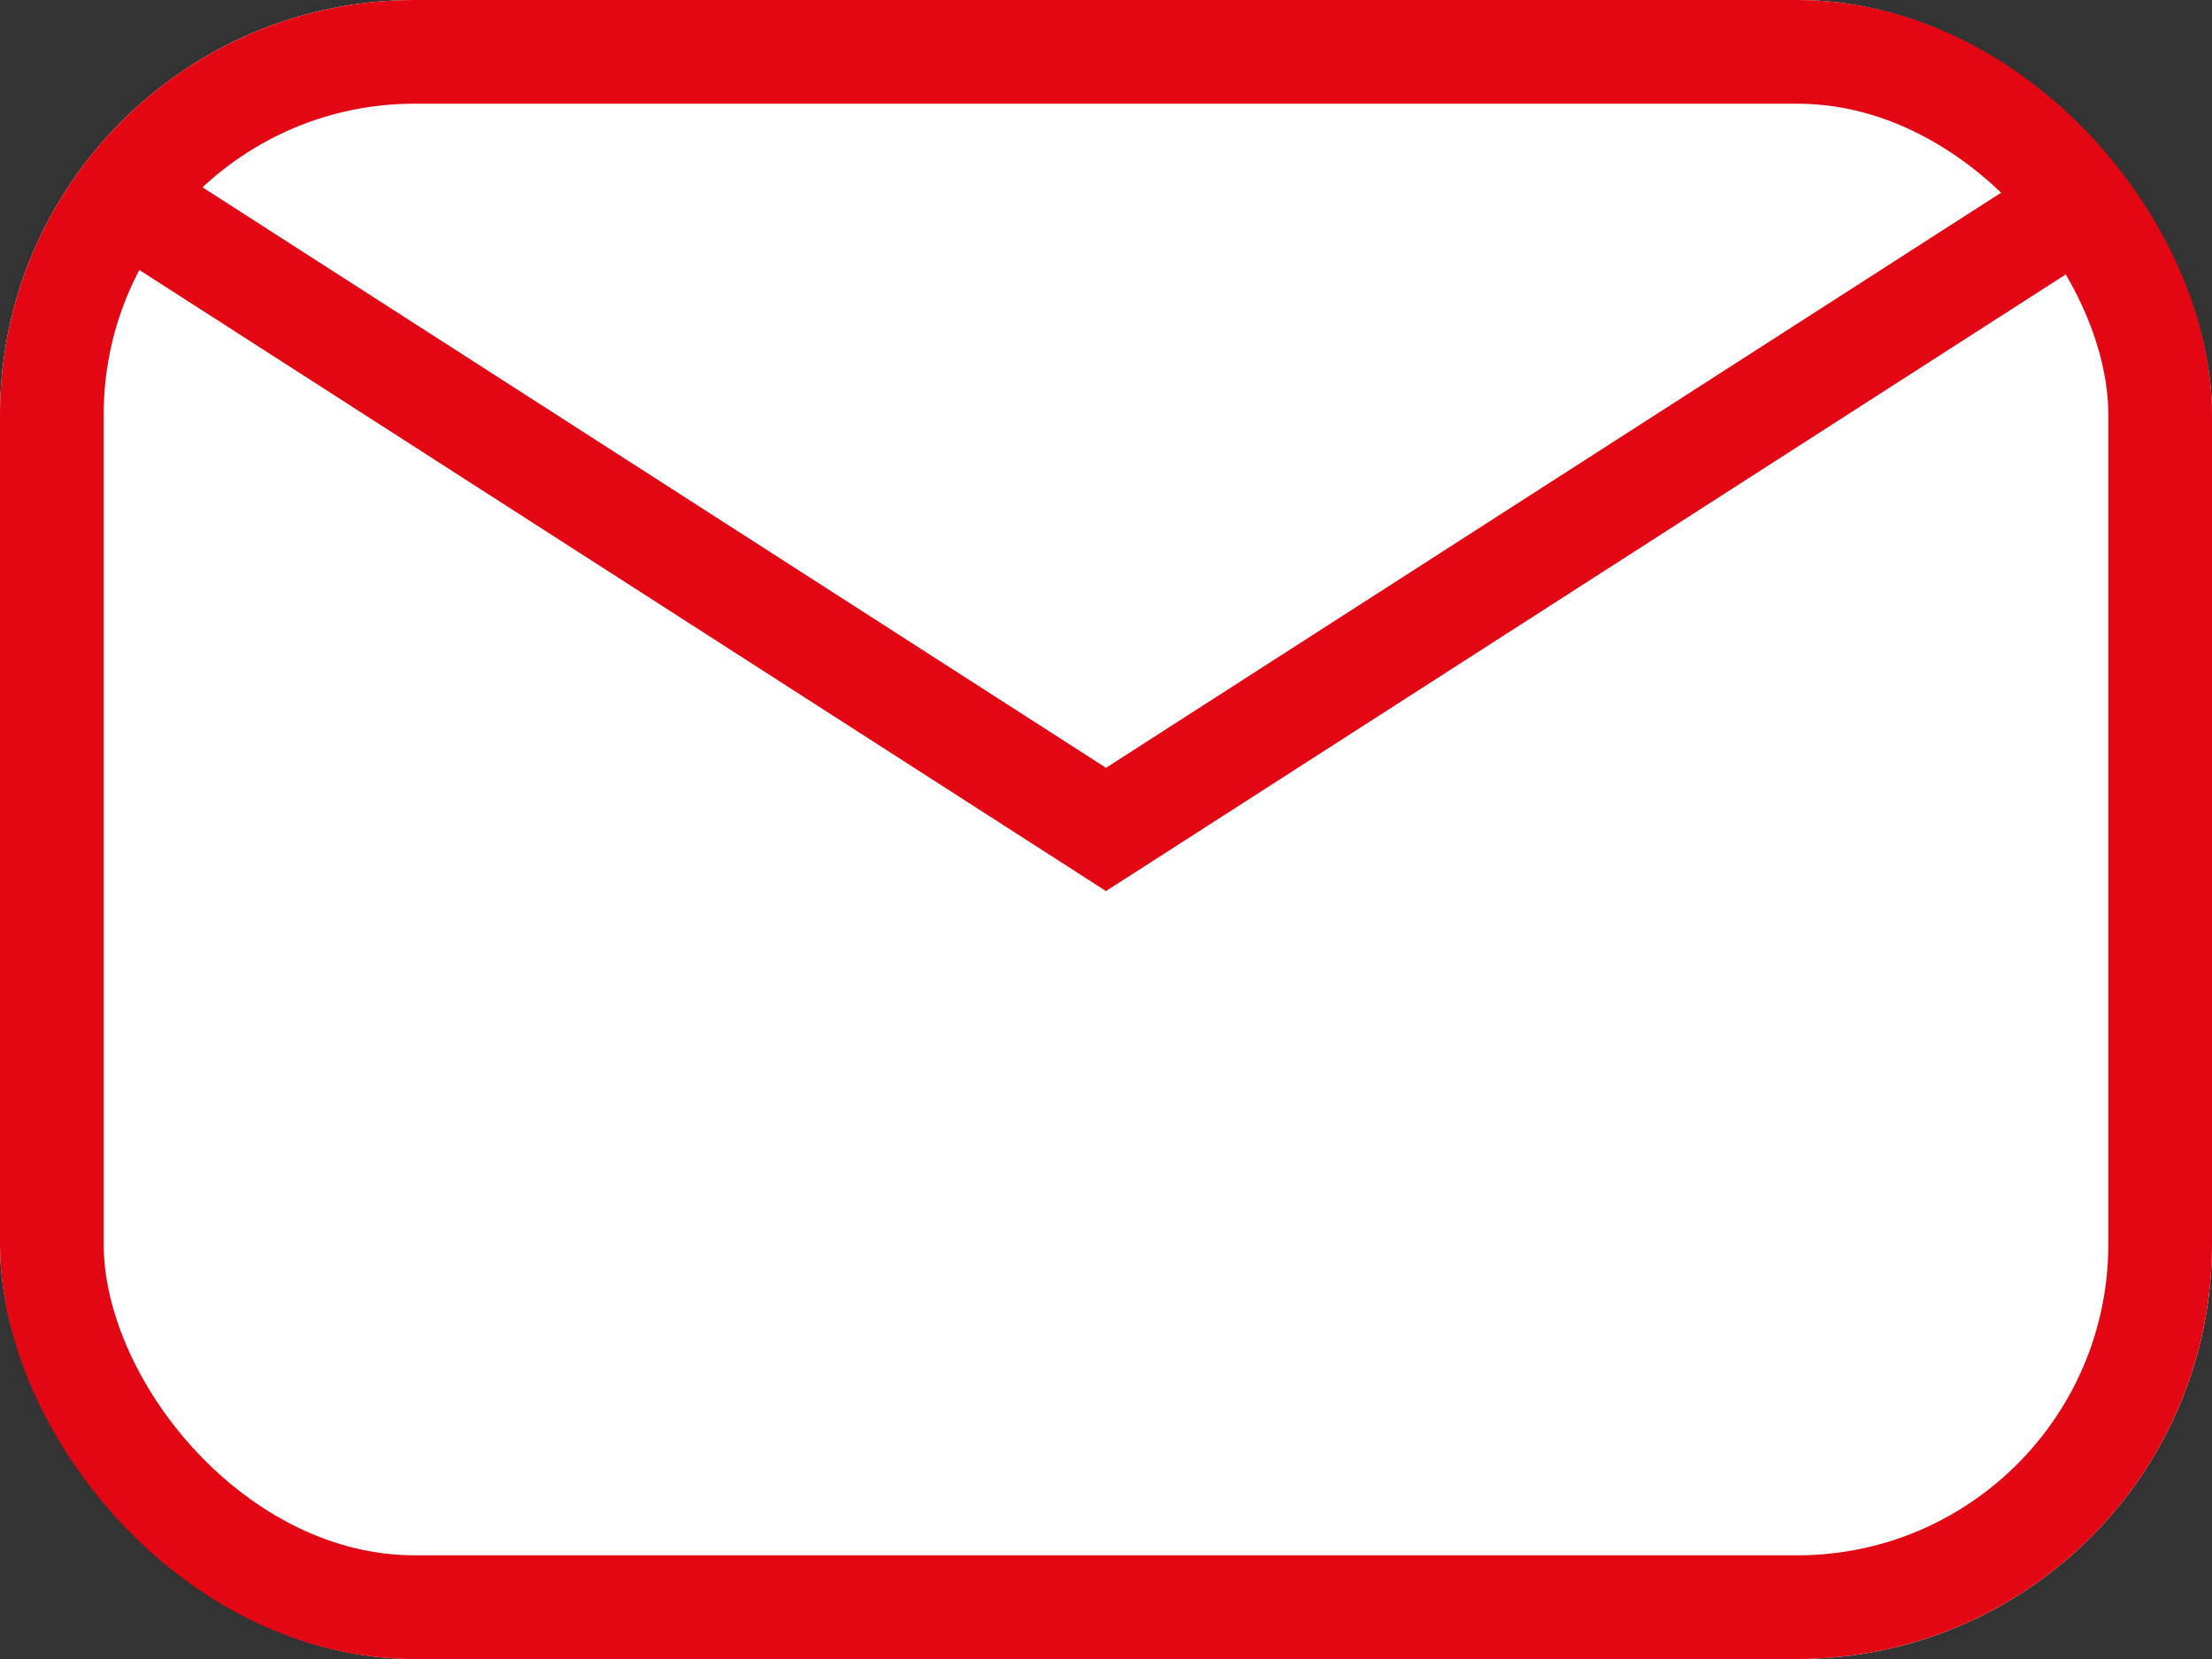
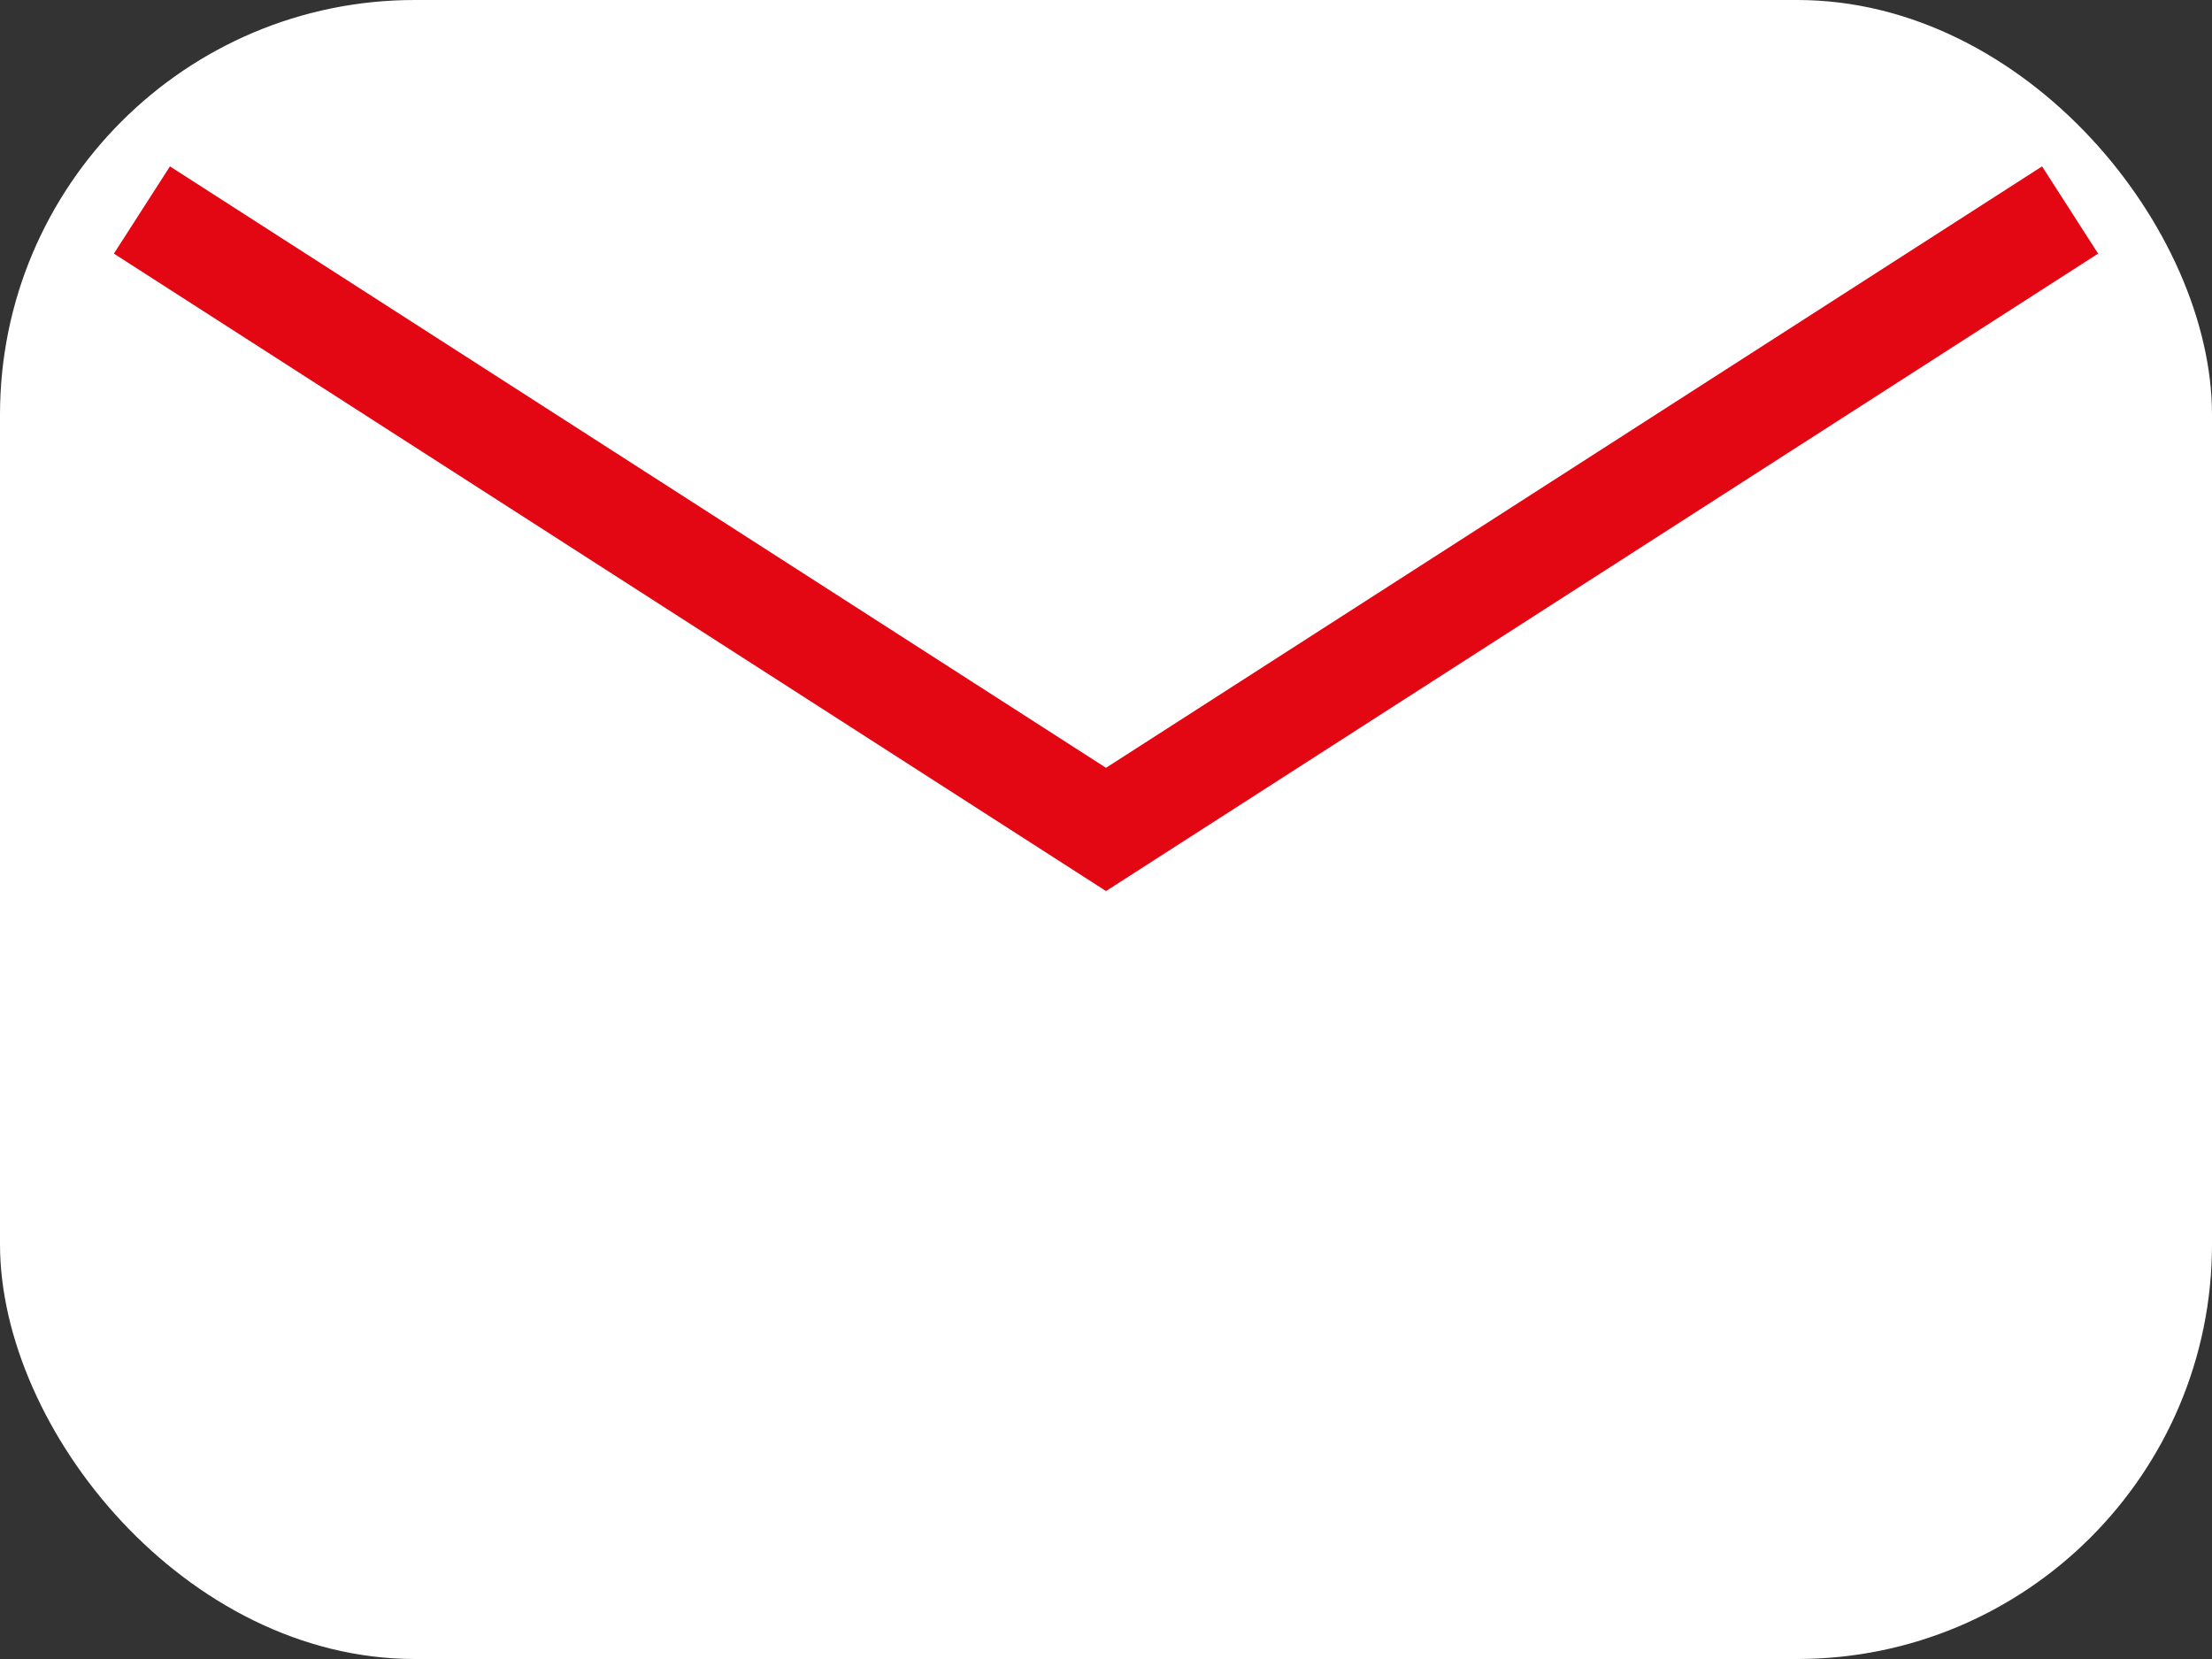
<svg xmlns="http://www.w3.org/2000/svg" id="Group_6354" data-name="Group 6354" width="32" height="24" viewBox="0 0 32 24">
  <rect x="0" y="0" width="32" height="24" fill="#333333" stroke="none" />
  <g id="Rectangle_4948" data-name="Rectangle 4948" fill="#fff" stroke="#e30613" stroke-width="1.5">
    <rect width="32" height="24" rx="6" stroke="none" />
-     <rect x="0.75" y="0.75" width="30.5" height="22.5" rx="5.25" fill="none" />
  </g>
  <path id="Path_1029" data-name="Path 1029" d="M-7742.623,5126.459l13.947,8.961,13.947-8.961" transform="translate(7744.676 -5123.421)" fill="none" stroke="#e30613" stroke-width="1.5" />
</svg>